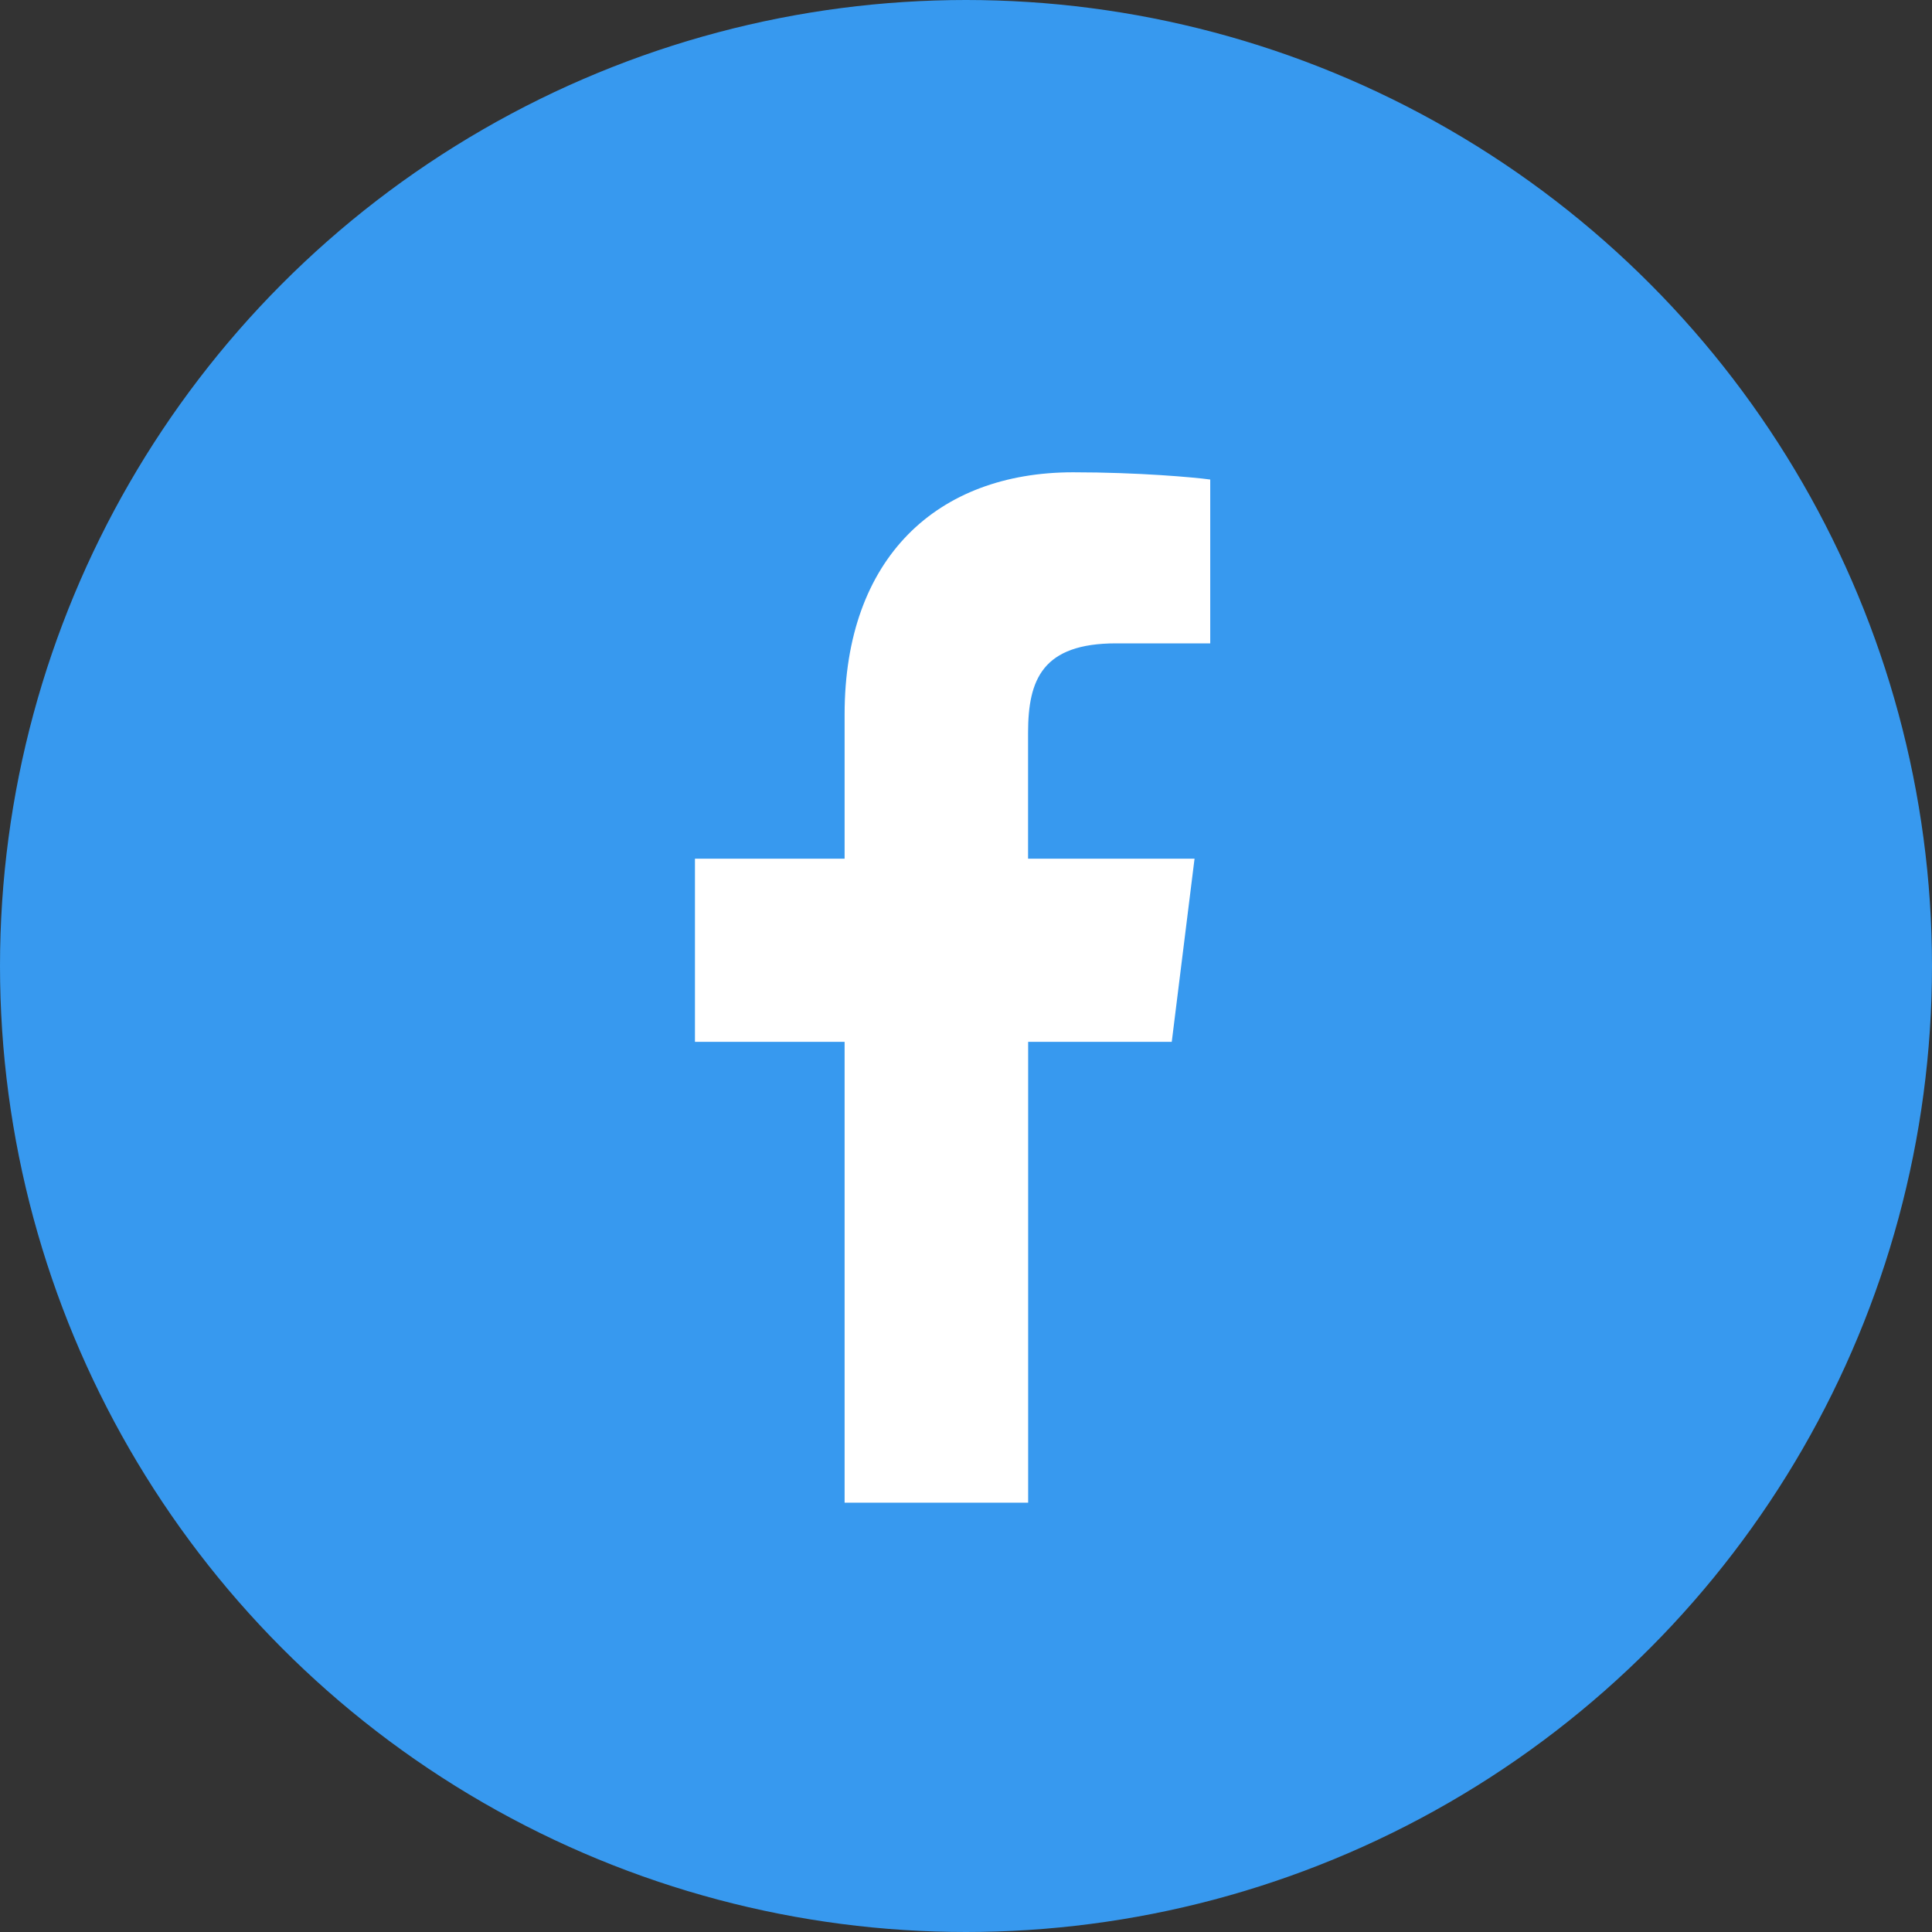
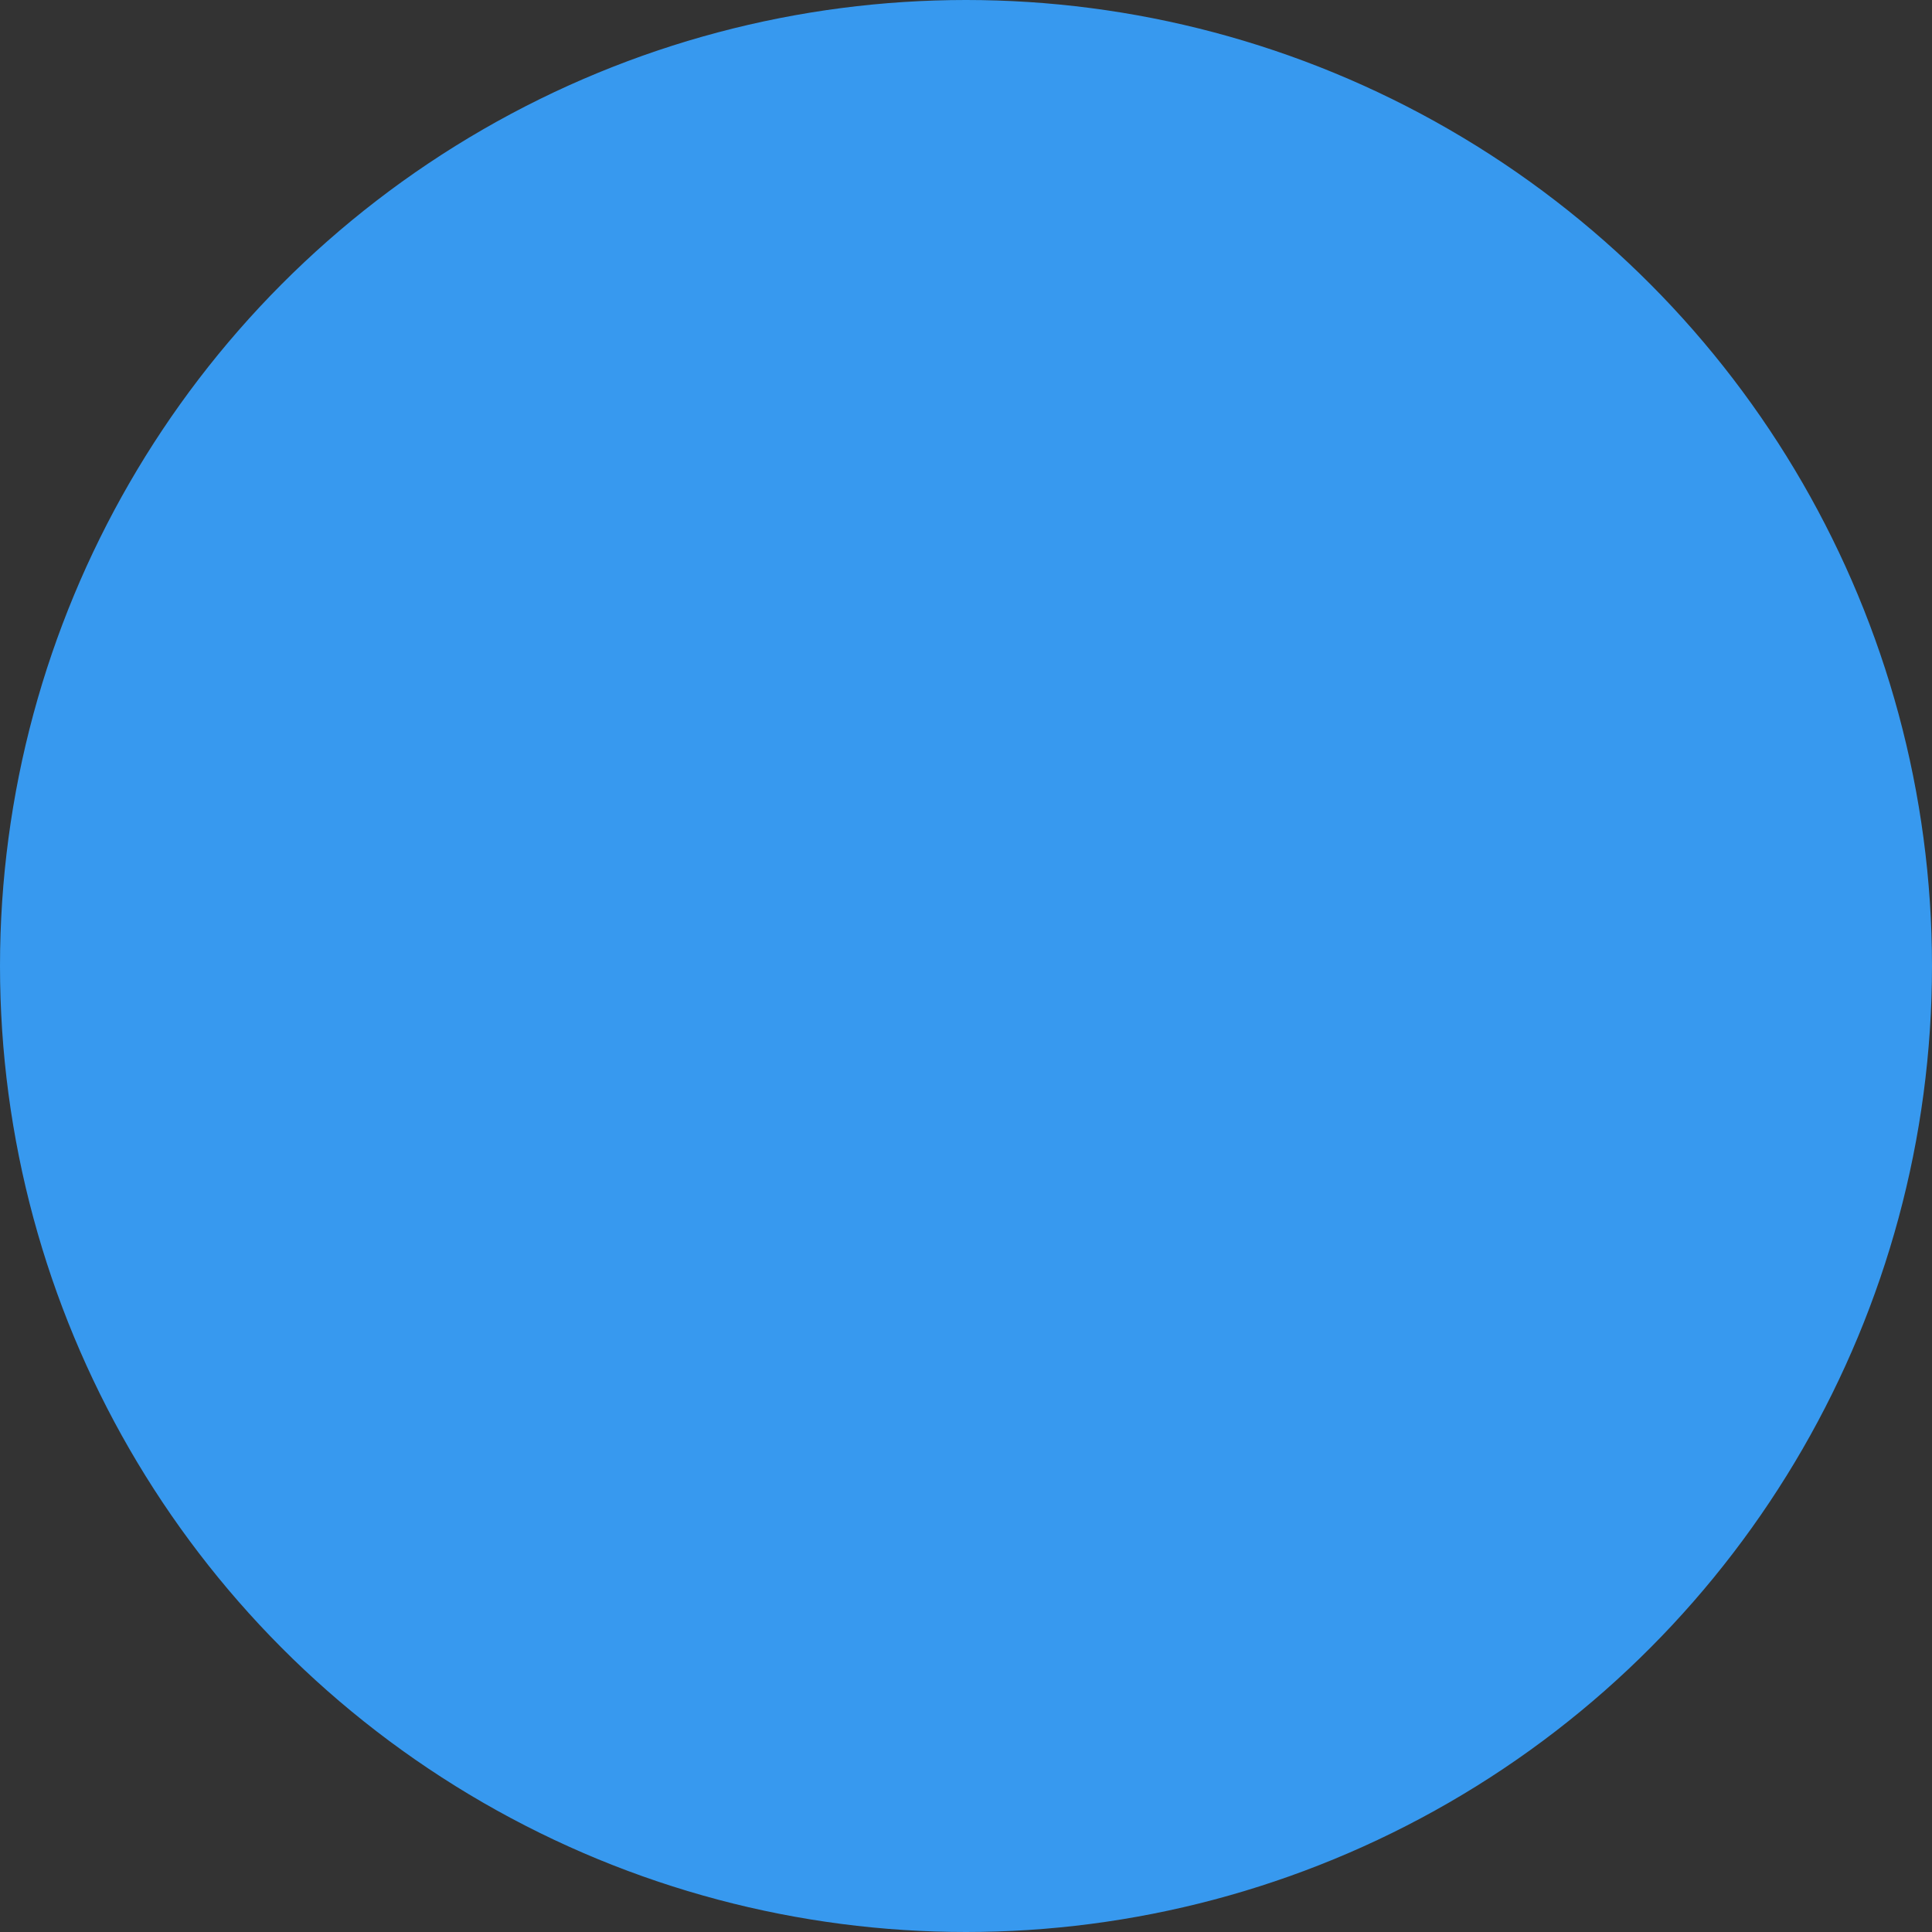
<svg xmlns="http://www.w3.org/2000/svg" width="24" height="24" viewBox="0 0 24 24" fill="none">
  <rect x="0" y="0" width="24" height="24" fill="#333333" stroke="none" />
  <circle cx="12" cy="12" r="11.75" fill="#3799EF" stroke="#3799EF" stroke-width="0.5" />
  <g clip-path="url(#clip0_5317_69642)">
-     <path d="M13.865 7.992H15.034V5.957C14.832 5.929 14.139 5.867 13.331 5.867C11.646 5.867 10.492 6.926 10.492 8.874V10.667H8.633V12.942H10.492V18.667H12.772V12.942H14.556L14.839 10.667H12.771V9.1C12.772 8.442 12.949 7.992 13.865 7.992Z" fill="white" />
-   </g>
+     </g>
  <defs>
    <clipPath id="clip0_5317_69642">
      <rect width="12.8" height="12.8" fill="white" transform="translate(5.333 5.867)" />
    </clipPath>
  </defs>
</svg>